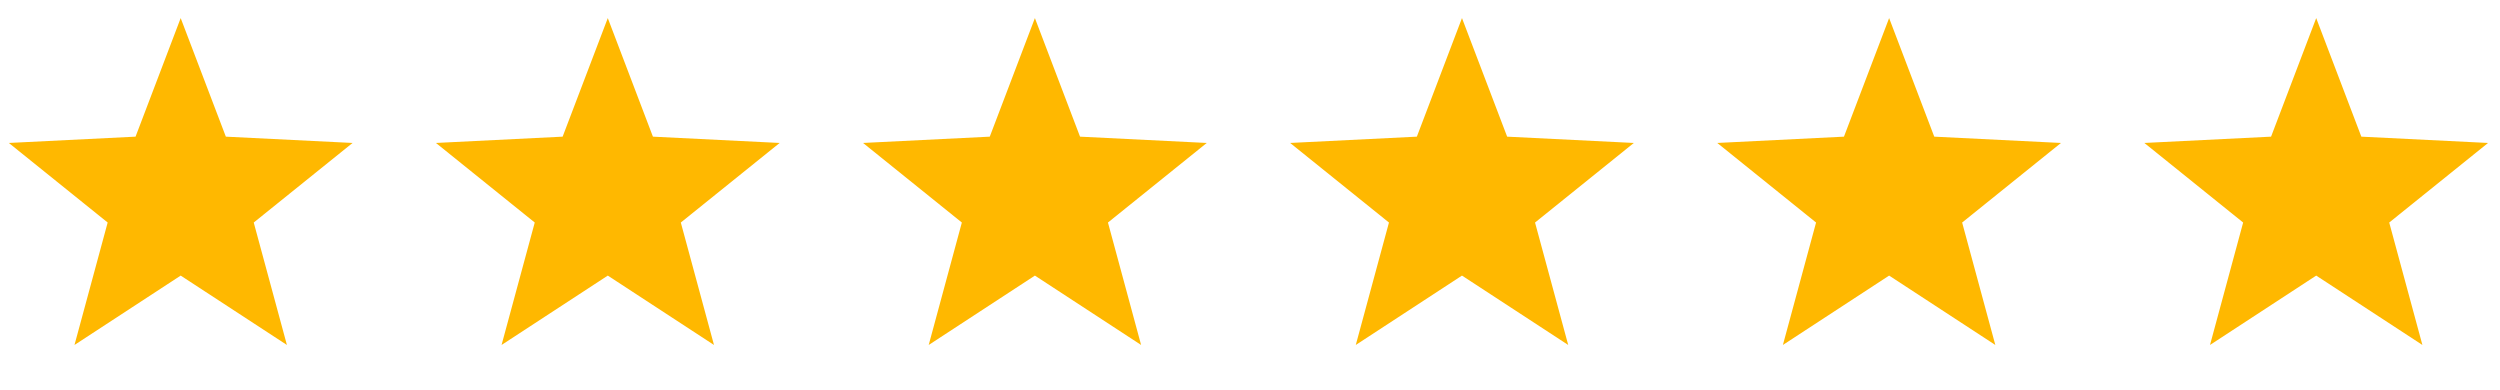
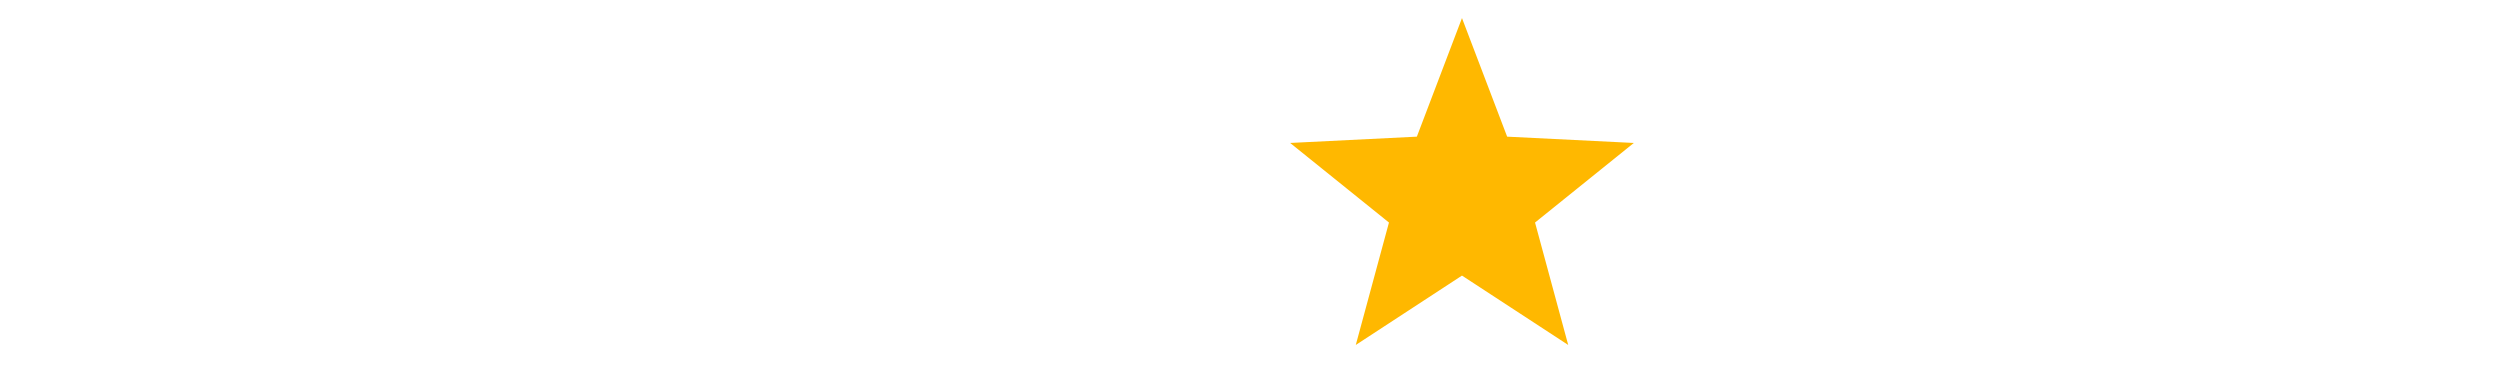
<svg xmlns="http://www.w3.org/2000/svg" width="77" height="12" viewBox="0 0 77 12" fill="none">
-   <path d="M5.565 0.557L6.956 4.209L10.859 4.403L7.815 6.854L8.837 10.625L5.565 8.488L2.294 10.625L3.316 6.854L0.272 4.403L4.175 4.209L5.565 0.557Z" fill="#FFB800" />
-   <path d="M18.72 0.557L20.11 4.209L24.013 4.403L20.969 6.854L21.991 10.625L18.72 8.488L15.448 10.625L16.47 6.854L13.427 4.403L17.329 4.209L18.72 0.557Z" fill="#FFB800" />
-   <path d="M31.875 0.557L33.265 4.209L37.168 4.403L34.125 6.854L35.146 10.625L31.875 8.488L28.604 10.625L29.625 6.854L26.582 4.403L30.485 4.209L31.875 0.557Z" fill="#FFB800" />
  <path d="M45.029 0.557L46.42 4.209L50.322 4.403L47.279 6.854L48.301 10.625L45.029 8.488L41.758 10.625L42.78 6.854L39.736 4.403L43.639 4.209L45.029 0.557Z" fill="#FFB800" />
-   <path d="M58.185 0.557L59.575 4.209L63.478 4.403L60.434 6.854L61.456 10.625L58.185 8.488L54.913 10.625L55.935 6.854L52.892 4.403L56.794 4.209L58.185 0.557Z" fill="#FFB800" />
-   <path d="M71.339 0.557L72.729 4.209L76.632 4.403L73.588 6.854L74.61 10.625L71.339 8.488L68.068 10.625L69.089 6.854L66.046 4.403L69.949 4.209L71.339 0.557Z" fill="#FFB800" />
</svg>